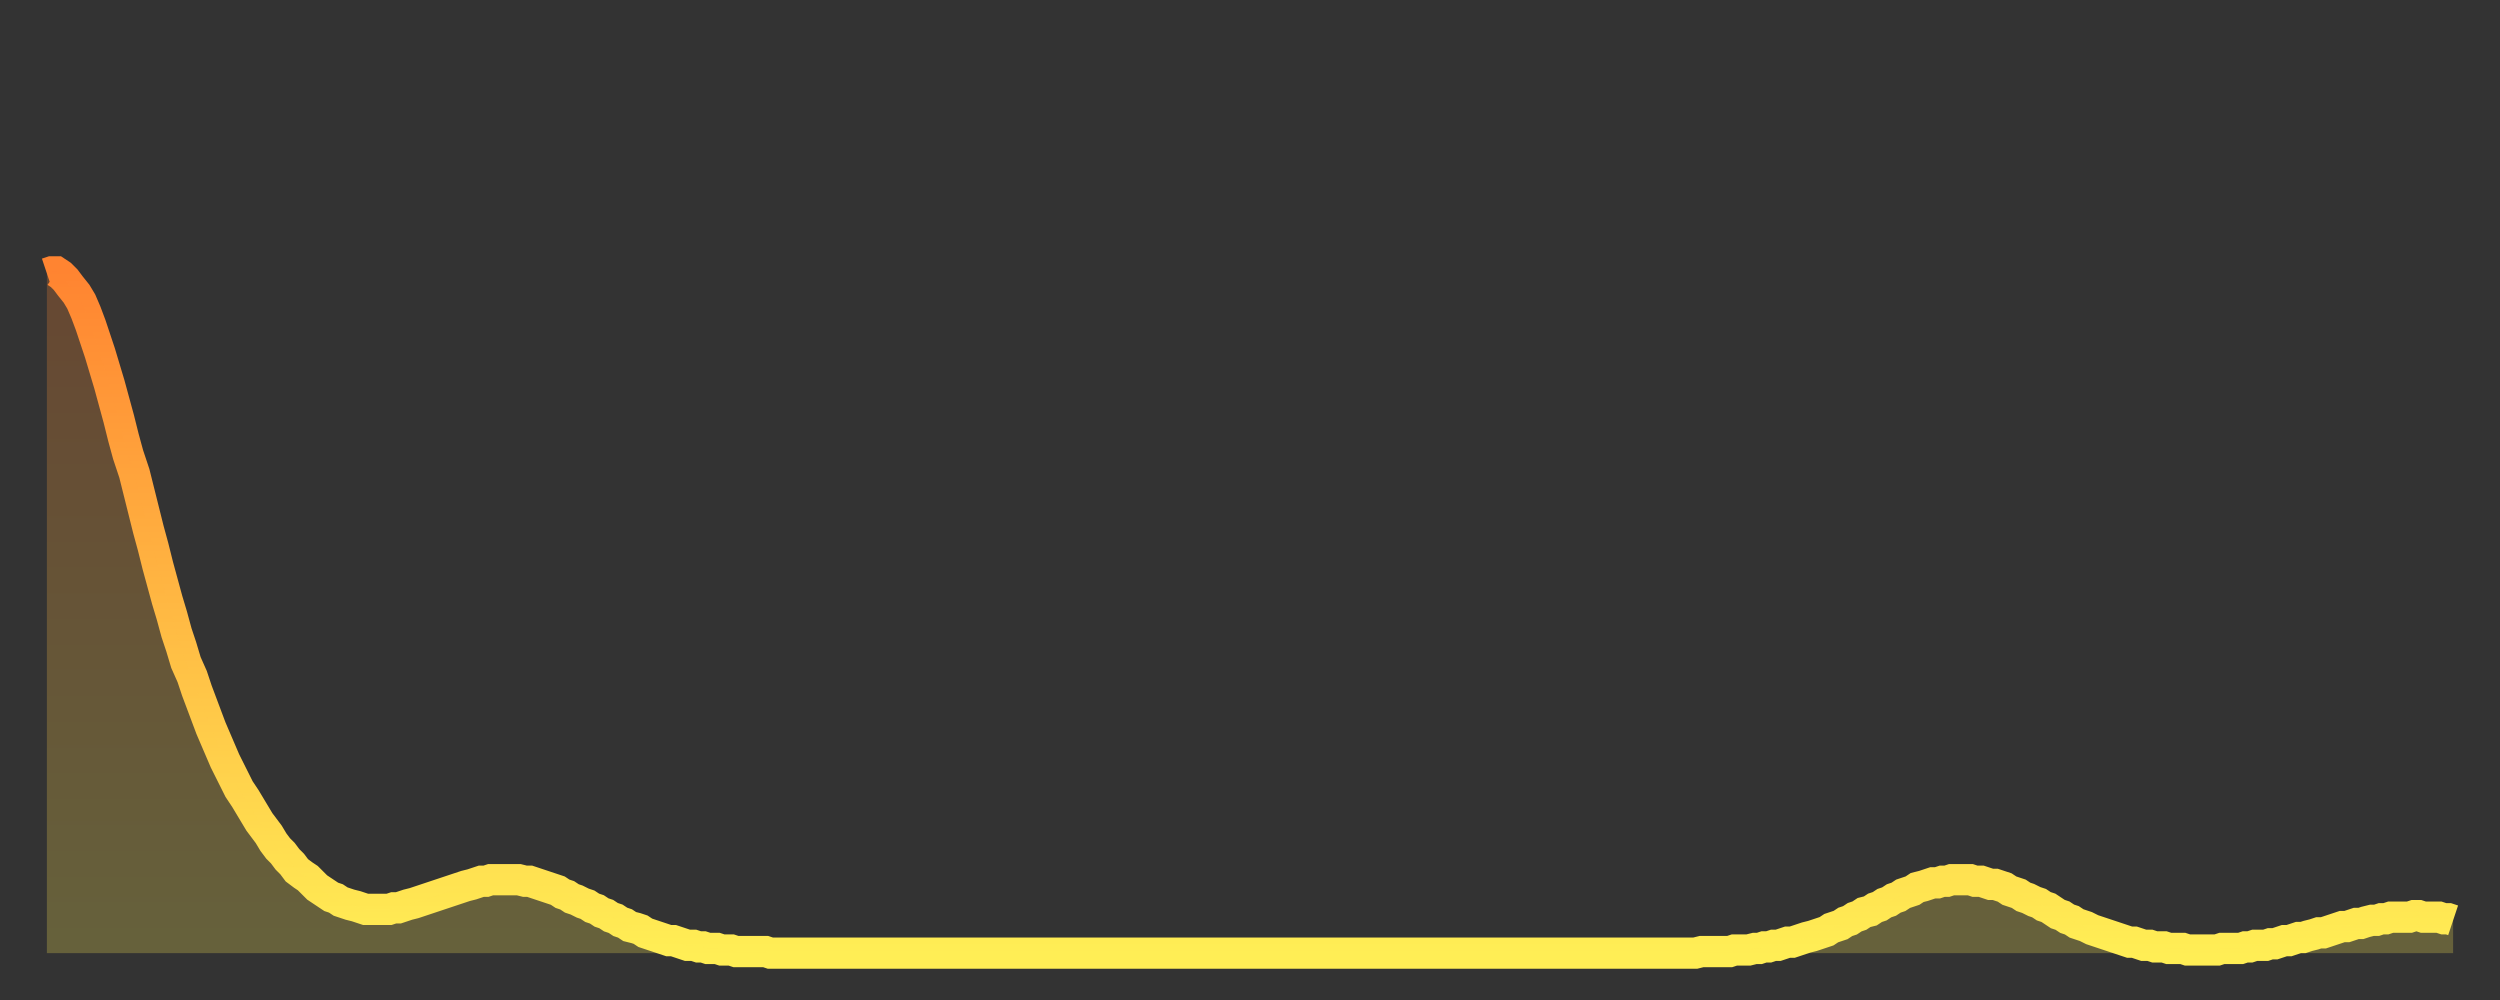
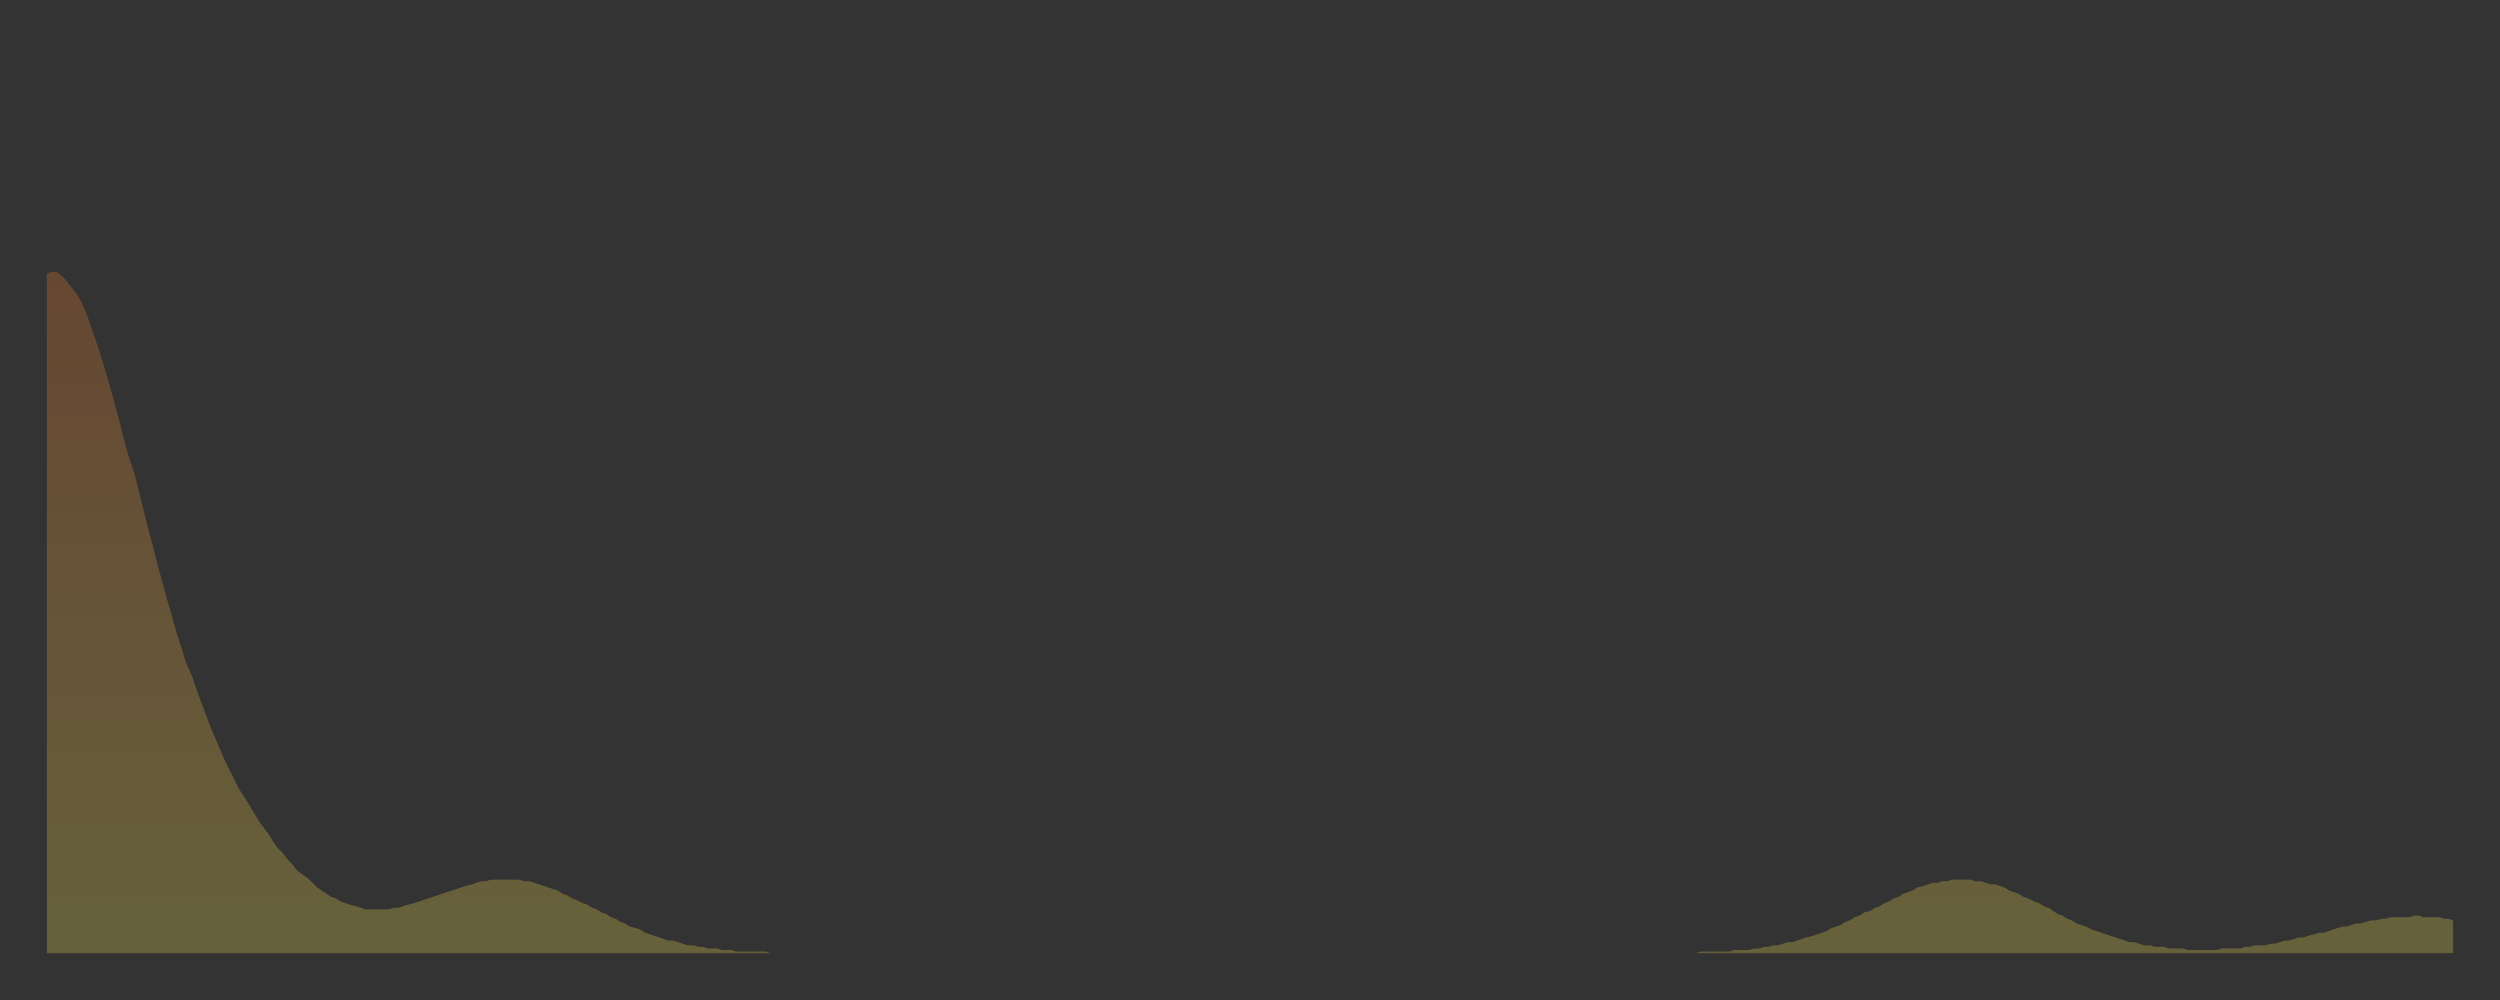
<svg xmlns="http://www.w3.org/2000/svg" baseProfile="full" height="64" version="1.1" width="160">
  <rect width="100%" height="100%" fill="#333333" stroke="none" />
  <defs>
    <linearGradient id="id113914" x1="0" x2="0" y1="0" y2="1">
      <stop offset="0%" stop-color="#ff8431" />
      <stop offset="50%" stop-color="#ffb943" />
      <stop offset="100%" stop-color="#ffee55" />
    </linearGradient>
  </defs>
  <g transform="translate(3,3)">
    <g>
-       <path d="M 0.0 14.5 0.3 14.4 0.6 14.4 0.9 14.6 1.2 14.9 1.5 15.3 1.9 15.8 2.2 16.3 2.5 17.0 2.8 17.8 3.1 18.7 3.4 19.6 3.7 20.6 4.0 21.6 4.3 22.7 4.6 23.8 4.9 25.0 5.2 26.1 5.6 27.3 5.9 28.5 6.2 29.7 6.5 30.9 6.8 32.0 7.1 33.2 7.4 34.3 7.7 35.4 8.0 36.4 8.3 37.5 8.6 38.4 8.9 39.4 9.3 40.3 9.6 41.2 9.9 42.0 10.2 42.8 10.5 43.6 10.8 44.3 11.1 45.0 11.4 45.7 11.7 46.3 12.0 46.9 12.3 47.5 12.7 48.1 13.0 48.6 13.3 49.1 13.6 49.6 13.9 50.0 14.2 50.4 14.5 50.9 14.8 51.3 15.1 51.6 15.4 52.0 15.7 52.3 16.0 52.7 16.4 53.0 16.7 53.2 17.0 53.5 17.3 53.8 17.6 54.0 17.9 54.2 18.2 54.4 18.5 54.5 18.8 54.7 19.1 54.8 19.4 54.9 19.8 55.0 20.1 55.1 20.4 55.2 20.7 55.2 21.0 55.2 21.3 55.2 21.6 55.2 21.9 55.2 22.2 55.1 22.5 55.1 22.8 55.0 23.1 54.9 23.5 54.8 23.8 54.7 24.1 54.6 24.4 54.5 24.7 54.4 25.0 54.3 25.3 54.2 25.6 54.1 25.9 54.0 26.2 53.9 26.5 53.8 26.8 53.7 27.2 53.6 27.5 53.5 27.8 53.4 28.1 53.4 28.4 53.3 28.7 53.3 29.0 53.3 29.3 53.3 29.6 53.3 29.9 53.3 30.2 53.3 30.6 53.4 30.9 53.4 31.2 53.5 31.5 53.6 31.8 53.7 32.1 53.8 32.4 53.9 32.7 54.0 33.0 54.2 33.3 54.3 33.6 54.5 33.9 54.6 34.3 54.8 34.6 54.9 34.9 55.1 35.2 55.2 35.5 55.4 35.8 55.5 36.1 55.7 36.4 55.8 36.7 56.0 37.0 56.1 37.3 56.3 37.7 56.4 38.0 56.5 38.3 56.7 38.6 56.8 38.9 56.9 39.2 57.0 39.5 57.1 39.8 57.2 40.1 57.2 40.4 57.3 40.7 57.4 41.0 57.5 41.4 57.5 41.7 57.6 42.0 57.6 42.3 57.7 42.6 57.7 42.9 57.7 43.2 57.8 43.5 57.8 43.8 57.8 44.1 57.9 44.4 57.9 44.7 57.9 45.1 57.9 45.4 57.9 45.7 57.9 46.0 57.9 46.3 58.0 46.6 58.0 46.9 58.0 47.2 58.0 47.5 58.0 47.8 58.0 48.1 58.0 48.5 58.0 48.8 58.0 49.1 58.0 49.4 58.0 49.7 58.0 50.0 58.0 50.3 58.0 50.6 58.0 50.9 58.0 51.2 58.0 51.5 58.0 51.8 58.0 52.2 58.0 52.5 58.0 52.8 58.0 53.1 58.0 53.4 58.0 53.7 58.0 54.0 58.0 54.3 58.0 54.6 58.0 54.9 58.0 55.2 58.0 55.6 58.0 55.9 58.0 56.2 58.0 56.5 58.0 56.8 58.0 57.1 58.0 57.4 58.0 57.7 58.0 58.0 58.0 58.3 58.0 58.6 58.0 58.9 58.0 59.3 58.0 59.6 58.0 59.9 58.0 60.2 58.0 60.5 58.0 60.8 58.0 61.1 58.0 61.4 58.0 61.7 58.0 62.0 58.0 62.3 58.0 62.6 58.0 63.0 58.0 63.3 58.0 63.6 58.0 63.9 58.0 64.2 58.0 64.5 58.0 64.8 58.0 65.1 58.0 65.4 58.0 65.7 58.0 66.0 58.0 66.4 58.0 66.7 58.0 67.0 58.0 67.3 58.0 67.6 58.0 67.9 58.0 68.2 58.0 68.5 58.0 68.8 58.0 69.1 58.0 69.4 58.0 69.7 58.0 70.1 58.0 70.4 58.0 70.7 58.0 71.0 58.0 71.3 58.0 71.6 58.0 71.9 58.0 72.2 58.0 72.5 58.0 72.8 58.0 73.1 58.0 73.5 58.0 73.8 58.0 74.1 58.0 74.4 58.0 74.7 58.0 75.0 58.0 75.3 58.0 75.6 58.0 75.9 58.0 76.2 58.0 76.5 58.0 76.8 58.0 77.2 58.0 77.5 58.0 77.8 58.0 78.1 58.0 78.4 58.0 78.7 58.0 79.0 58.0 79.3 58.0 79.6 58.0 79.9 58.0 80.2 58.0 80.5 58.0 80.9 58.0 81.2 58.0 81.5 58.0 81.8 58.0 82.1 58.0 82.4 58.0 82.7 58.0 83.0 58.0 83.3 58.0 83.6 58.0 83.9 58.0 84.3 58.0 84.6 58.0 84.9 58.0 85.2 58.0 85.5 58.0 85.8 58.0 86.1 58.0 86.4 58.0 86.7 58.0 87.0 58.0 87.3 58.0 87.6 58.0 88.0 58.0 88.3 58.0 88.6 58.0 88.9 58.0 89.2 58.0 89.5 58.0 89.8 58.0 90.1 58.0 90.4 58.0 90.7 58.0 91.0 58.0 91.4 58.0 91.7 58.0 92.0 58.0 92.3 58.0 92.6 58.0 92.9 58.0 93.2 58.0 93.5 58.0 93.8 58.0 94.1 58.0 94.4 58.0 94.7 58.0 95.1 58.0 95.4 58.0 95.7 58.0 96.0 58.0 96.3 58.0 96.6 58.0 96.9 58.0 97.2 58.0 97.5 58.0 97.8 58.0 98.1 58.0 98.4 58.0 98.8 58.0 99.1 58.0 99.4 58.0 99.7 58.0 100.0 58.0 100.3 58.0 100.6 58.0 100.9 58.0 101.2 58.0 101.5 58.0 101.8 58.0 102.2 58.0 102.5 58.0 102.8 58.0 103.1 58.0 103.4 58.0 103.7 58.0 104.0 58.0 104.3 58.0 104.6 58.0 104.9 58.0 105.2 58.0 105.5 58.0 105.9 57.9 106.2 57.9 106.5 57.9 106.8 57.9 107.1 57.9 107.4 57.9 107.7 57.9 108.0 57.8 108.3 57.8 108.6 57.8 108.9 57.8 109.3 57.7 109.6 57.7 109.9 57.6 110.2 57.6 110.5 57.5 110.8 57.5 111.1 57.4 111.4 57.3 111.7 57.3 112.0 57.2 112.3 57.1 112.6 57.0 113.0 56.9 113.3 56.8 113.6 56.7 113.9 56.6 114.2 56.4 114.5 56.3 114.8 56.2 115.1 56.0 115.4 55.9 115.7 55.7 116.0 55.6 116.3 55.4 116.7 55.3 117.0 55.1 117.3 55.0 117.6 54.8 117.9 54.7 118.2 54.5 118.5 54.4 118.8 54.2 119.1 54.1 119.4 54.0 119.7 53.8 120.1 53.7 120.4 53.6 120.7 53.5 121.0 53.5 121.3 53.4 121.6 53.4 121.9 53.3 122.2 53.3 122.5 53.3 122.8 53.3 123.1 53.3 123.4 53.4 123.8 53.4 124.1 53.5 124.4 53.6 124.7 53.6 125.0 53.7 125.3 53.8 125.6 54.0 125.9 54.1 126.2 54.2 126.5 54.4 126.8 54.5 127.2 54.7 127.5 54.8 127.8 55.0 128.1 55.1 128.4 55.3 128.7 55.5 129.0 55.6 129.3 55.8 129.6 55.9 129.9 56.1 130.2 56.2 130.5 56.3 130.9 56.5 131.2 56.6 131.5 56.7 131.8 56.8 132.1 56.9 132.4 57.0 132.7 57.1 133.0 57.2 133.3 57.3 133.6 57.3 133.9 57.4 134.2 57.5 134.6 57.5 134.9 57.6 135.2 57.6 135.5 57.6 135.8 57.7 136.1 57.7 136.4 57.7 136.7 57.7 137.0 57.8 137.3 57.8 137.6 57.8 138.0 57.8 138.3 57.8 138.6 57.8 138.9 57.8 139.2 57.7 139.5 57.7 139.8 57.7 140.1 57.7 140.4 57.7 140.7 57.6 141.0 57.6 141.3 57.5 141.7 57.5 142.0 57.5 142.3 57.4 142.6 57.4 142.9 57.3 143.2 57.2 143.5 57.2 143.8 57.1 144.1 57.0 144.4 57.0 144.7 56.9 145.1 56.8 145.4 56.7 145.7 56.7 146.0 56.6 146.3 56.5 146.6 56.4 146.9 56.3 147.2 56.3 147.5 56.2 147.8 56.1 148.1 56.1 148.4 56.0 148.8 55.9 149.1 55.9 149.4 55.8 149.7 55.8 150.0 55.7 150.3 55.7 150.6 55.7 150.9 55.7 151.2 55.7 151.5 55.6 151.8 55.6 152.1 55.7 152.5 55.7 152.8 55.7 153.1 55.7 153.4 55.8 153.7 55.8 154.0 55.9" fill="none" id="graph-curve" opacity="1" stroke="url(#id113914)" stroke-width="2" />
      <path d="M 0 58 L 0.0 14.5 0.3 14.4 0.6 14.4 0.9 14.6 1.2 14.9 1.5 15.3 1.9 15.8 2.2 16.3 2.5 17.0 2.8 17.8 3.1 18.7 3.4 19.6 3.7 20.6 4.0 21.6 4.3 22.7 4.6 23.8 4.9 25.0 5.2 26.1 5.6 27.3 5.9 28.5 6.2 29.7 6.5 30.9 6.8 32.0 7.1 33.2 7.4 34.3 7.7 35.4 8.0 36.4 8.3 37.5 8.6 38.4 8.9 39.4 9.3 40.3 9.6 41.2 9.9 42.0 10.2 42.8 10.5 43.6 10.8 44.3 11.1 45.0 11.4 45.7 11.7 46.3 12.0 46.9 12.3 47.5 12.7 48.1 13.0 48.6 13.3 49.1 13.6 49.6 13.9 50.0 14.2 50.4 14.5 50.9 14.8 51.3 15.1 51.6 15.4 52.0 15.7 52.3 16.0 52.7 16.4 53.0 16.7 53.2 17.0 53.5 17.3 53.8 17.6 54.0 17.9 54.2 18.2 54.4 18.5 54.5 18.8 54.7 19.1 54.8 19.4 54.9 19.8 55.0 20.1 55.1 20.4 55.2 20.7 55.2 21.0 55.2 21.3 55.2 21.6 55.2 21.9 55.2 22.2 55.1 22.5 55.1 22.8 55.0 23.1 54.9 23.5 54.8 23.8 54.7 24.1 54.6 24.4 54.5 24.7 54.4 25.0 54.3 25.3 54.2 25.6 54.1 25.9 54.0 26.2 53.9 26.5 53.8 26.8 53.7 27.2 53.6 27.5 53.5 27.8 53.4 28.1 53.4 28.4 53.3 28.7 53.3 29.0 53.3 29.3 53.3 29.6 53.3 29.9 53.3 30.2 53.3 30.6 53.4 30.9 53.4 31.2 53.5 31.5 53.6 31.8 53.7 32.1 53.8 32.4 53.9 32.7 54.0 33.0 54.2 33.3 54.3 33.6 54.5 33.9 54.6 34.3 54.8 34.6 54.9 34.9 55.1 35.2 55.2 35.5 55.4 35.8 55.5 36.1 55.7 36.4 55.8 36.7 56.0 37.0 56.1 37.3 56.3 37.7 56.4 38.0 56.5 38.3 56.7 38.6 56.8 38.9 56.9 39.2 57.0 39.5 57.1 39.8 57.2 40.1 57.2 40.4 57.3 40.7 57.4 41.0 57.5 41.4 57.5 41.7 57.6 42.0 57.6 42.3 57.7 42.6 57.7 42.9 57.7 43.2 57.8 43.5 57.8 43.8 57.8 44.1 57.9 44.4 57.9 44.7 57.9 45.1 57.9 45.4 57.9 45.7 57.9 46.0 57.9 46.3 58.0 46.6 58.0 46.9 58.0 47.2 58.0 47.5 58.0 47.8 58.0 48.1 58.0 48.5 58.0 48.8 58.0 49.1 58.0 49.4 58.0 49.7 58.0 50.0 58.0 50.3 58.0 50.6 58.0 50.9 58.0 51.2 58.0 51.5 58.0 51.8 58.0 52.2 58.0 52.5 58.0 52.8 58.0 53.1 58.0 53.4 58.0 53.7 58.0 54.0 58.0 54.3 58.0 54.6 58.0 54.9 58.0 55.2 58.0 55.6 58.0 55.9 58.0 56.2 58.0 56.5 58.0 56.8 58.0 57.1 58.0 57.4 58.0 57.7 58.0 58.0 58.0 58.3 58.0 58.6 58.0 58.9 58.0 59.3 58.0 59.6 58.0 59.9 58.0 60.2 58.0 60.5 58.0 60.8 58.0 61.1 58.0 61.4 58.0 61.7 58.0 62.0 58.0 62.3 58.0 62.6 58.0 63.0 58.0 63.3 58.0 63.6 58.0 63.9 58.0 64.2 58.0 64.5 58.0 64.8 58.0 65.1 58.0 65.4 58.0 65.7 58.0 66.0 58.0 66.4 58.0 66.7 58.0 67.0 58.0 67.3 58.0 67.6 58.0 67.9 58.0 68.2 58.0 68.5 58.0 68.8 58.0 69.1 58.0 69.4 58.0 69.7 58.0 70.1 58.0 70.4 58.0 70.7 58.0 71.0 58.0 71.3 58.0 71.6 58.0 71.9 58.0 72.2 58.0 72.5 58.0 72.8 58.0 73.1 58.0 73.5 58.0 73.8 58.0 74.1 58.0 74.4 58.0 74.7 58.0 75.0 58.0 75.3 58.0 75.6 58.0 75.9 58.0 76.2 58.0 76.5 58.0 76.8 58.0 77.2 58.0 77.5 58.0 77.8 58.0 78.1 58.0 78.4 58.0 78.7 58.0 79.0 58.0 79.3 58.0 79.6 58.0 79.9 58.0 80.2 58.0 80.5 58.0 80.9 58.0 81.2 58.0 81.5 58.0 81.8 58.0 82.1 58.0 82.4 58.0 82.7 58.0 83.0 58.0 83.3 58.0 83.6 58.0 83.9 58.0 84.3 58.0 84.6 58.0 84.9 58.0 85.2 58.0 85.5 58.0 85.8 58.0 86.1 58.0 86.4 58.0 86.7 58.0 87.0 58.0 87.3 58.0 87.6 58.0 88.0 58.0 88.3 58.0 88.6 58.0 88.9 58.0 89.2 58.0 89.5 58.0 89.8 58.0 90.1 58.0 90.4 58.0 90.7 58.0 91.0 58.0 91.4 58.0 91.7 58.0 92.0 58.0 92.3 58.0 92.6 58.0 92.9 58.0 93.2 58.0 93.5 58.0 93.8 58.0 94.1 58.0 94.4 58.0 94.7 58.0 95.1 58.0 95.4 58.0 95.7 58.0 96.0 58.0 96.3 58.0 96.6 58.0 96.9 58.0 97.2 58.0 97.5 58.0 97.8 58.0 98.1 58.0 98.4 58.0 98.8 58.0 99.1 58.0 99.4 58.0 99.7 58.0 100.0 58.0 100.3 58.0 100.6 58.0 100.9 58.0 101.2 58.0 101.5 58.0 101.8 58.0 102.2 58.0 102.5 58.0 102.8 58.0 103.1 58.0 103.4 58.0 103.7 58.0 104.0 58.0 104.3 58.0 104.6 58.0 104.9 58.0 105.2 58.0 105.5 58.0 105.9 57.9 106.2 57.9 106.5 57.9 106.8 57.9 107.1 57.9 107.4 57.9 107.7 57.9 108.0 57.8 108.3 57.8 108.6 57.8 108.9 57.8 109.3 57.7 109.6 57.7 109.9 57.6 110.2 57.6 110.5 57.5 110.8 57.5 111.1 57.4 111.4 57.3 111.7 57.3 112.0 57.2 112.3 57.1 112.6 57.0 113.0 56.9 113.3 56.8 113.6 56.7 113.9 56.6 114.2 56.4 114.5 56.3 114.8 56.2 115.1 56.0 115.4 55.9 115.7 55.7 116.0 55.6 116.3 55.4 116.7 55.3 117.0 55.1 117.3 55.0 117.6 54.8 117.9 54.7 118.2 54.5 118.5 54.4 118.8 54.2 119.1 54.1 119.4 54.0 119.7 53.8 120.1 53.7 120.4 53.6 120.7 53.5 121.0 53.5 121.3 53.4 121.6 53.4 121.9 53.3 122.2 53.3 122.5 53.3 122.8 53.3 123.1 53.3 123.4 53.4 123.8 53.4 124.1 53.5 124.4 53.6 124.7 53.6 125.0 53.7 125.3 53.8 125.6 54.0 125.9 54.1 126.2 54.2 126.5 54.4 126.8 54.5 127.2 54.7 127.5 54.8 127.8 55.0 128.1 55.1 128.4 55.3 128.7 55.5 129.0 55.6 129.3 55.8 129.6 55.9 129.9 56.1 130.2 56.2 130.5 56.3 130.9 56.5 131.2 56.6 131.5 56.7 131.8 56.8 132.1 56.9 132.4 57.0 132.7 57.1 133.0 57.2 133.3 57.3 133.6 57.3 133.9 57.4 134.2 57.5 134.6 57.5 134.9 57.6 135.2 57.6 135.5 57.6 135.8 57.7 136.1 57.7 136.4 57.7 136.7 57.7 137.0 57.8 137.3 57.8 137.6 57.8 138.0 57.8 138.3 57.8 138.6 57.8 138.9 57.8 139.2 57.7 139.5 57.7 139.8 57.7 140.1 57.7 140.4 57.7 140.7 57.6 141.0 57.6 141.3 57.5 141.7 57.5 142.0 57.5 142.3 57.4 142.6 57.4 142.9 57.3 143.2 57.2 143.5 57.2 143.8 57.1 144.1 57.0 144.4 57.0 144.7 56.9 145.1 56.8 145.4 56.7 145.7 56.7 146.0 56.6 146.3 56.5 146.6 56.4 146.9 56.3 147.2 56.3 147.5 56.2 147.8 56.1 148.1 56.1 148.4 56.0 148.8 55.9 149.1 55.9 149.4 55.8 149.7 55.8 150.0 55.7 150.3 55.7 150.6 55.7 150.9 55.7 151.2 55.7 151.5 55.6 151.8 55.6 152.1 55.7 152.5 55.7 152.8 55.7 153.1 55.7 153.4 55.8 153.7 55.8 154.0 55.9 154 58" fill="url(#id113914)" fill-opacity=".25" id="graph-shadow" />
    </g>
  </g>
</svg>